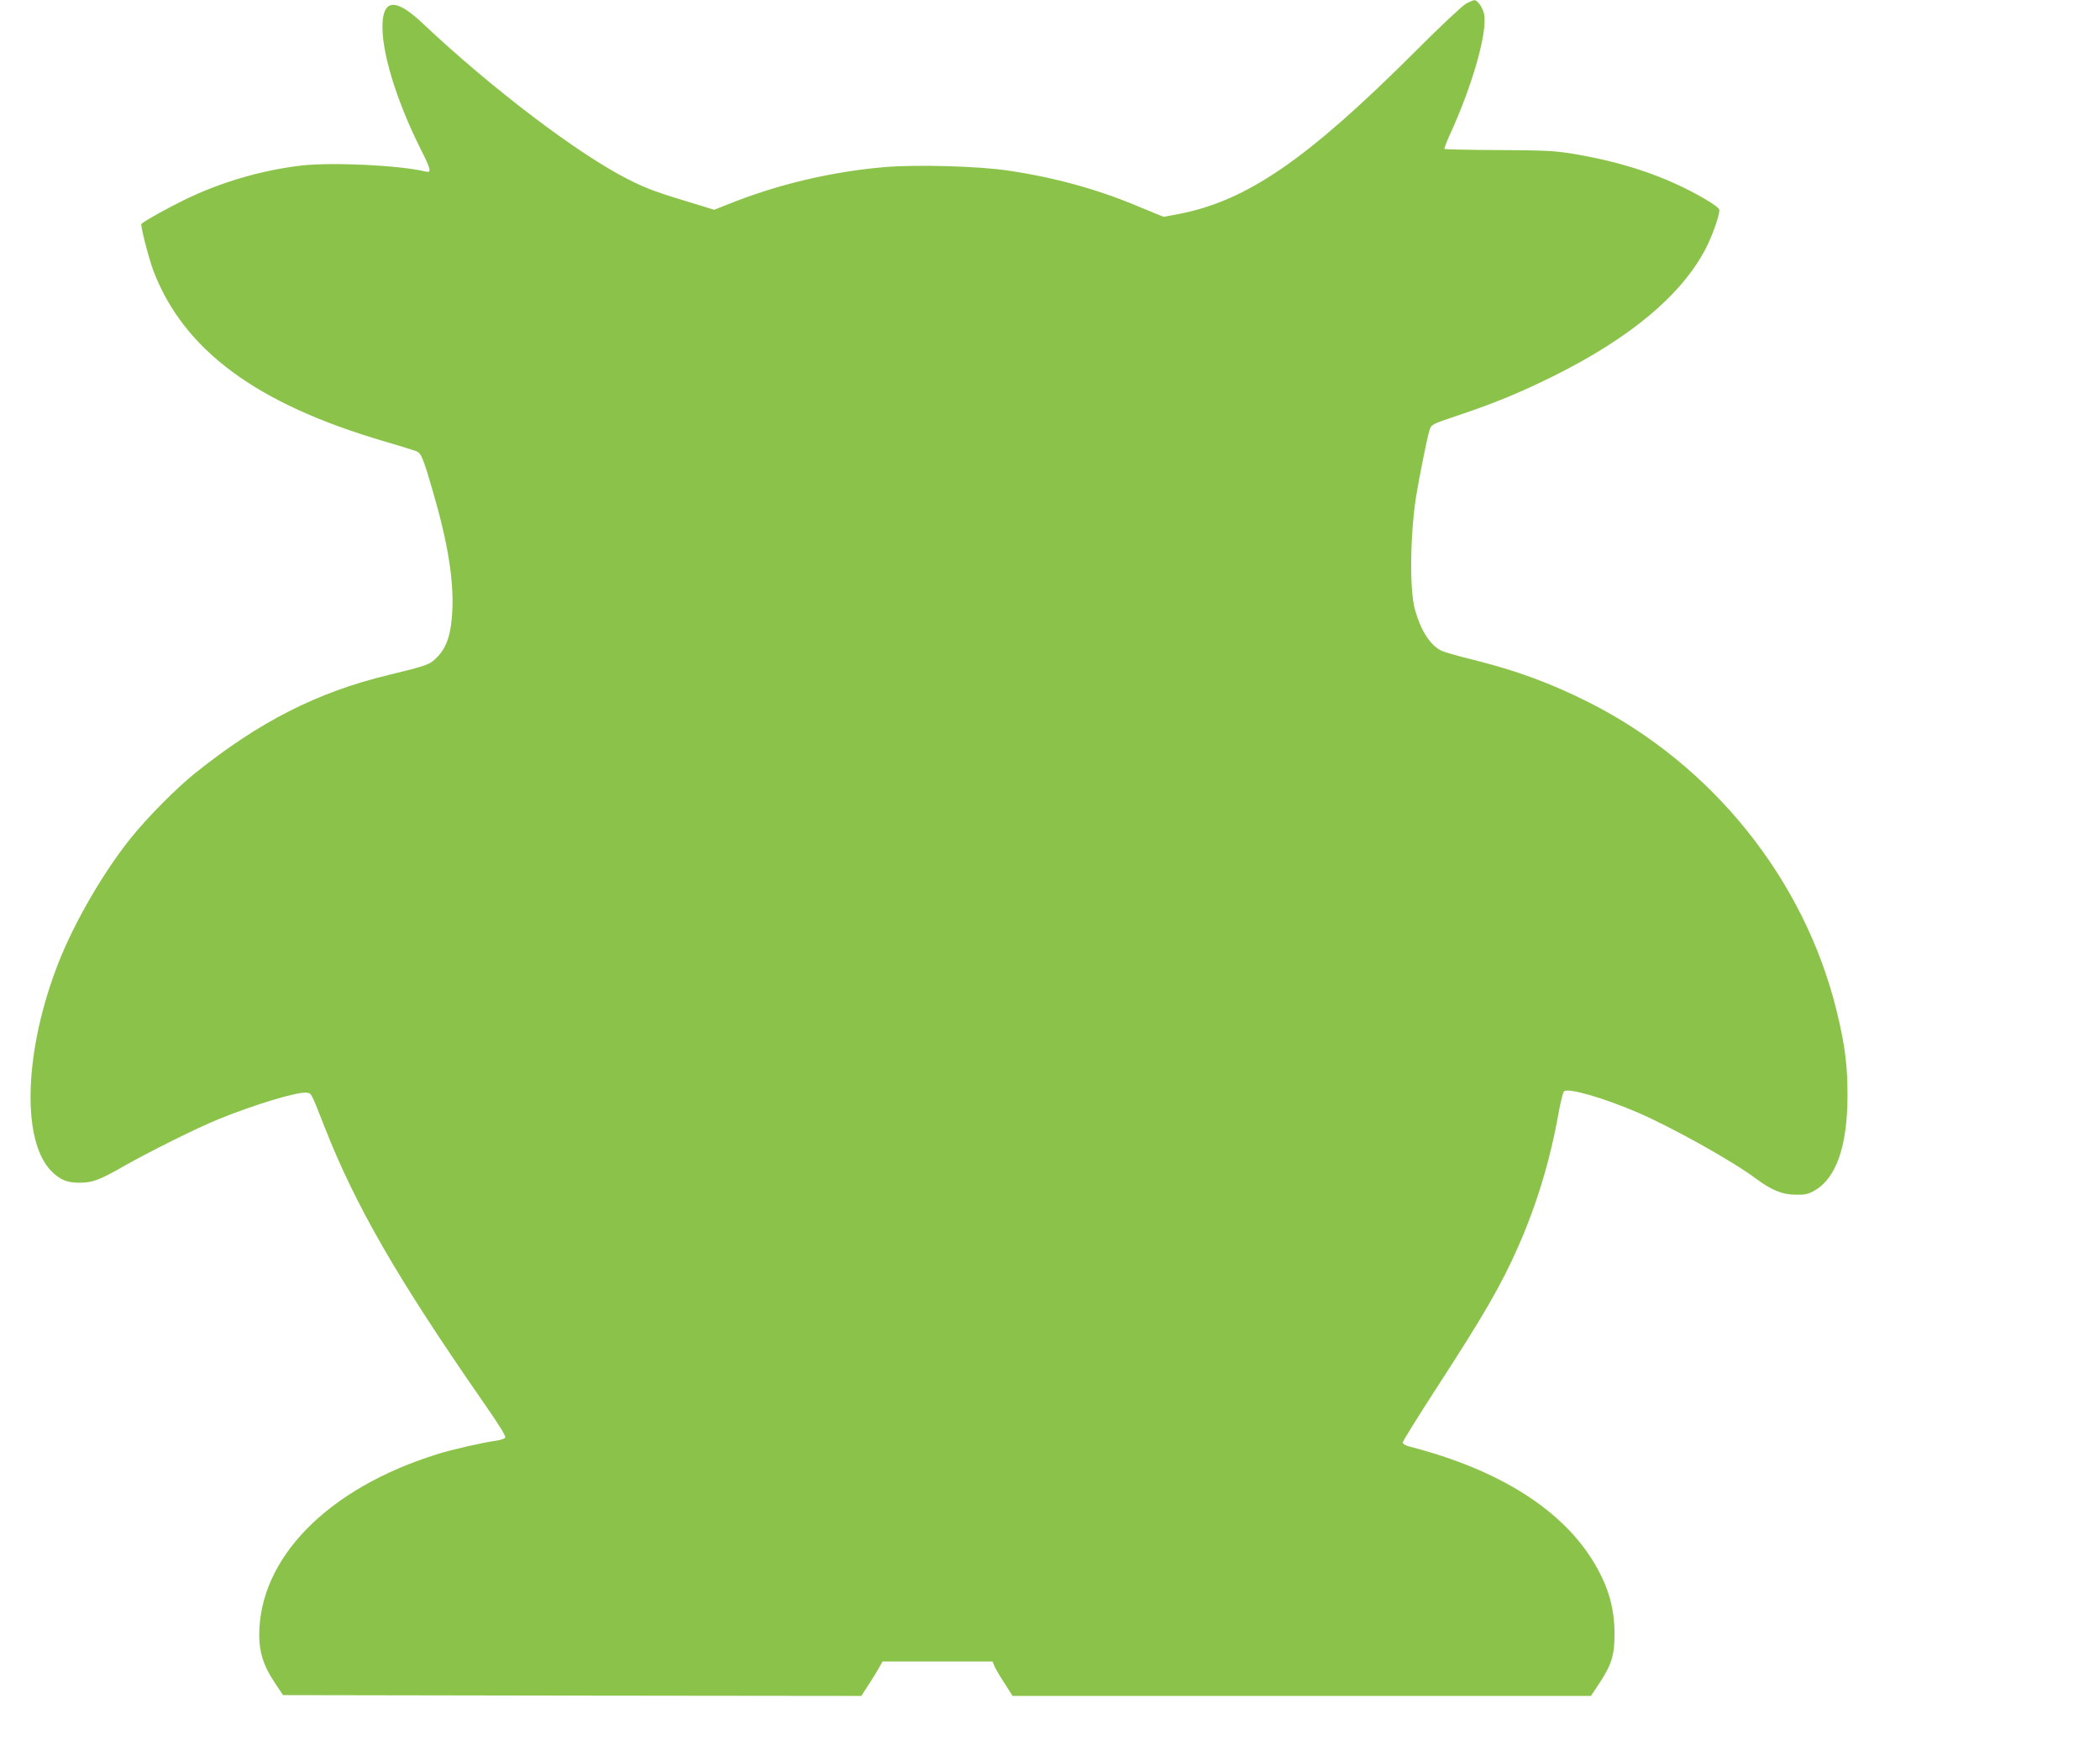
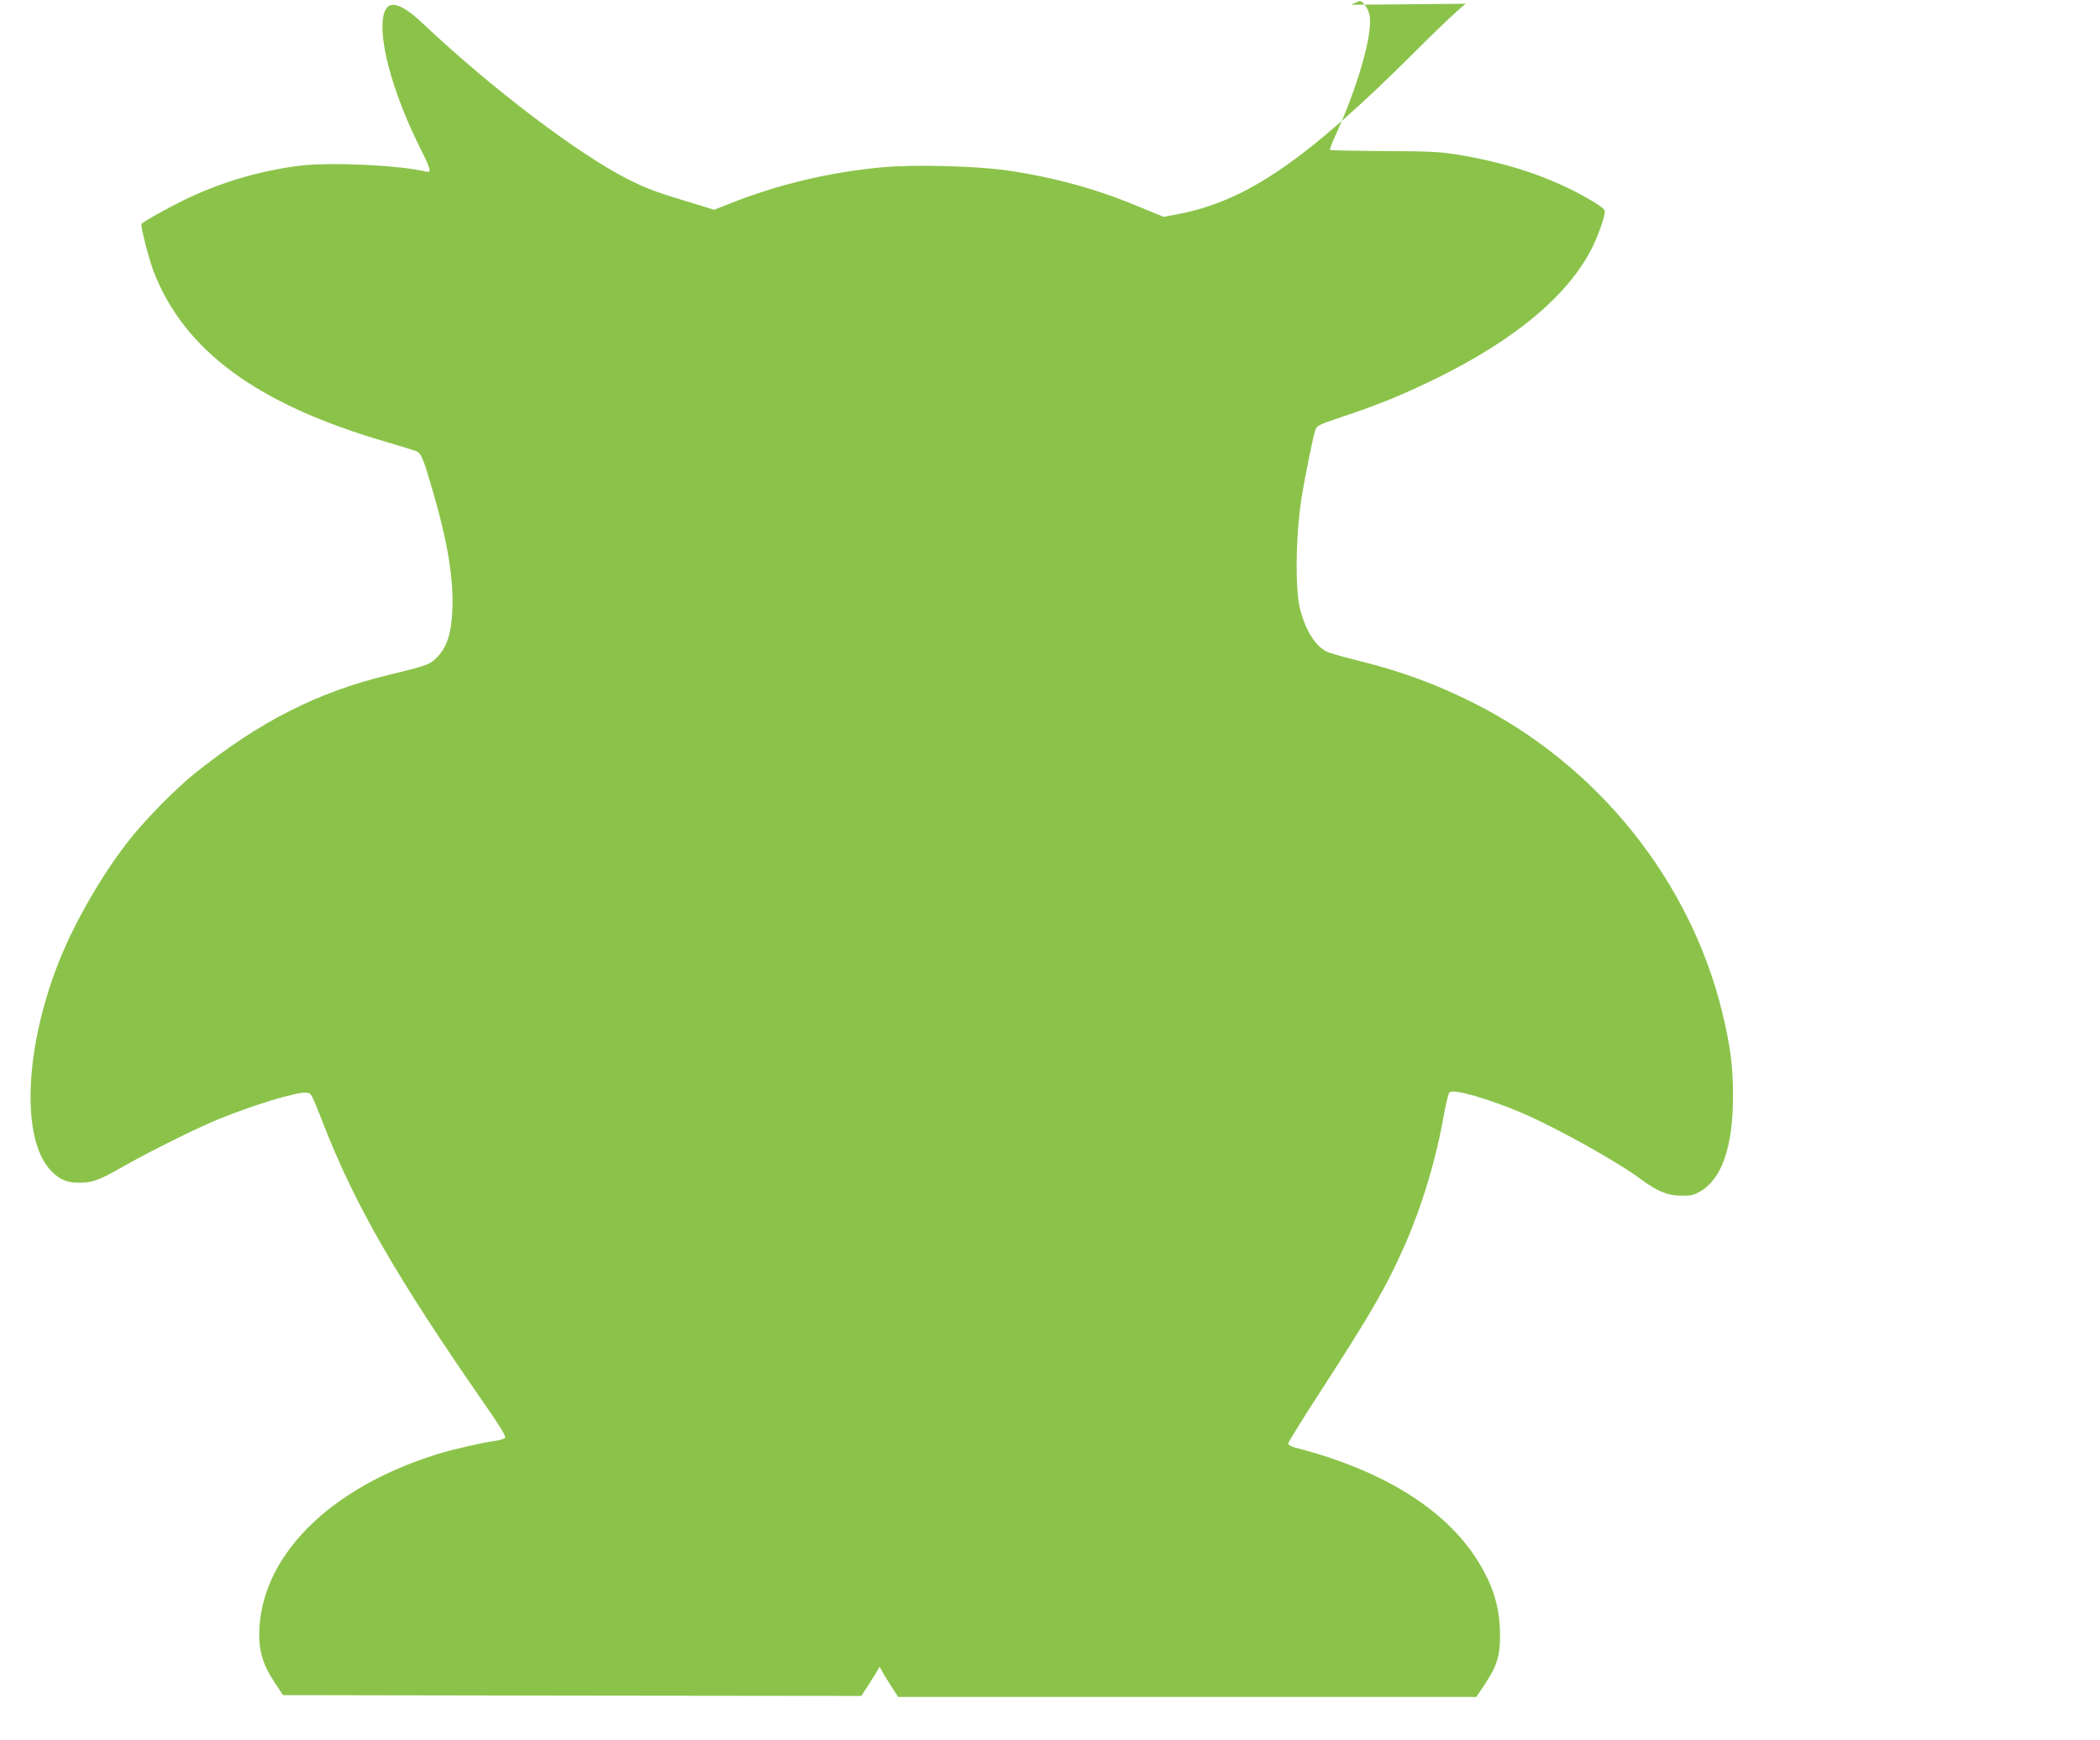
<svg xmlns="http://www.w3.org/2000/svg" version="1.0" width="1280pt" height="1061pt" viewBox="0 0 1280 1061" preserveAspectRatio="xMidYMid meet">
  <g transform="translate(0,1061) scale(0.1,-0.1)" fill="#8bc34a" stroke="none">
-     <path d="M8935 10587 c-22 -12 -162 -143 -310 -292 -660 -659 -1025 -910 -1442 -990 l-91 -17 -148 61 c-257 108 -511 178 -799 221 -179 27 -561 38 -755 21 -323 -28 -645 -104 -941 -222 l-96 -38 -84 26 c-263 79 -320 99 -437 158 -303 152 -831 552 -1254 951 -158 150 -237 152 -246 8 -11 -167 80 -469 232 -773 64 -127 68 -146 30 -137 -152 38 -565 58 -755 37 -246 -29 -493 -101 -718 -211 -109 -54 -234 -123 -259 -145 -8 -7 45 -212 74 -289 186 -482 628 -809 1407 -1037 95 -28 182 -55 195 -60 29 -12 42 -42 102 -250 90 -310 126 -535 117 -723 -7 -141 -33 -221 -91 -281 -46 -48 -59 -52 -301 -111 -433 -105 -784 -284 -1176 -598 -116 -93 -289 -268 -392 -396 -164 -204 -338 -503 -436 -748 -214 -537 -234 -1099 -46 -1284 52 -52 95 -69 168 -69 80 0 121 15 270 100 170 96 444 232 578 287 213 87 482 169 537 162 31 -4 26 5 108 -203 190 -486 444 -926 967 -1680 103 -148 143 -213 136 -221 -6 -7 -33 -15 -62 -19 -75 -10 -259 -52 -352 -81 -667 -208 -1085 -632 -1085 -1104 0 -104 26 -186 92 -285 l53 -80 1763 -3 1762 -2 48 74 c26 40 55 88 64 105 l17 31 336 0 335 0 10 -25 c5 -14 33 -62 61 -105 l51 -80 1763 0 1762 0 52 78 c74 113 92 171 92 297 0 158 -36 286 -120 429 -193 329 -581 575 -1128 716 -25 6 -43 17 -43 25 0 8 87 148 193 312 307 473 407 647 512 885 112 254 195 529 245 813 12 66 27 125 33 131 24 23 237 -38 447 -128 205 -88 581 -297 723 -404 94 -70 161 -98 242 -98 59 -1 77 3 118 27 130 76 197 271 198 572 1 187 -16 317 -67 525 -197 799 -755 1495 -1504 1875 -238 120 -446 197 -721 265 -87 21 -171 46 -186 54 -68 35 -124 124 -159 251 -33 121 -29 450 7 685 19 117 69 368 82 406 12 37 13 37 167 89 230 77 373 136 585 240 471 234 785 496 932 780 40 77 83 199 83 234 0 11 -34 37 -97 73 -227 131 -483 218 -793 270 -107 18 -172 22 -453 23 -180 1 -330 4 -332 7 -3 3 11 40 31 84 139 303 231 626 210 737 -7 39 -41 87 -59 86 -7 0 -30 -10 -52 -22z" />
+     <path d="M8935 10587 c-22 -12 -162 -143 -310 -292 -660 -659 -1025 -910 -1442 -990 l-91 -17 -148 61 c-257 108 -511 178 -799 221 -179 27 -561 38 -755 21 -323 -28 -645 -104 -941 -222 l-96 -38 -84 26 c-263 79 -320 99 -437 158 -303 152 -831 552 -1254 951 -158 150 -237 152 -246 8 -11 -167 80 -469 232 -773 64 -127 68 -146 30 -137 -152 38 -565 58 -755 37 -246 -29 -493 -101 -718 -211 -109 -54 -234 -123 -259 -145 -8 -7 45 -212 74 -289 186 -482 628 -809 1407 -1037 95 -28 182 -55 195 -60 29 -12 42 -42 102 -250 90 -310 126 -535 117 -723 -7 -141 -33 -221 -91 -281 -46 -48 -59 -52 -301 -111 -433 -105 -784 -284 -1176 -598 -116 -93 -289 -268 -392 -396 -164 -204 -338 -503 -436 -748 -214 -537 -234 -1099 -46 -1284 52 -52 95 -69 168 -69 80 0 121 15 270 100 170 96 444 232 578 287 213 87 482 169 537 162 31 -4 26 5 108 -203 190 -486 444 -926 967 -1680 103 -148 143 -213 136 -221 -6 -7 -33 -15 -62 -19 -75 -10 -259 -52 -352 -81 -667 -208 -1085 -632 -1085 -1104 0 -104 26 -186 92 -285 l53 -80 1763 -3 1762 -2 48 74 c26 40 55 88 64 105 c5 -14 33 -62 61 -105 l51 -80 1763 0 1762 0 52 78 c74 113 92 171 92 297 0 158 -36 286 -120 429 -193 329 -581 575 -1128 716 -25 6 -43 17 -43 25 0 8 87 148 193 312 307 473 407 647 512 885 112 254 195 529 245 813 12 66 27 125 33 131 24 23 237 -38 447 -128 205 -88 581 -297 723 -404 94 -70 161 -98 242 -98 59 -1 77 3 118 27 130 76 197 271 198 572 1 187 -16 317 -67 525 -197 799 -755 1495 -1504 1875 -238 120 -446 197 -721 265 -87 21 -171 46 -186 54 -68 35 -124 124 -159 251 -33 121 -29 450 7 685 19 117 69 368 82 406 12 37 13 37 167 89 230 77 373 136 585 240 471 234 785 496 932 780 40 77 83 199 83 234 0 11 -34 37 -97 73 -227 131 -483 218 -793 270 -107 18 -172 22 -453 23 -180 1 -330 4 -332 7 -3 3 11 40 31 84 139 303 231 626 210 737 -7 39 -41 87 -59 86 -7 0 -30 -10 -52 -22z" />
  </g>
</svg>